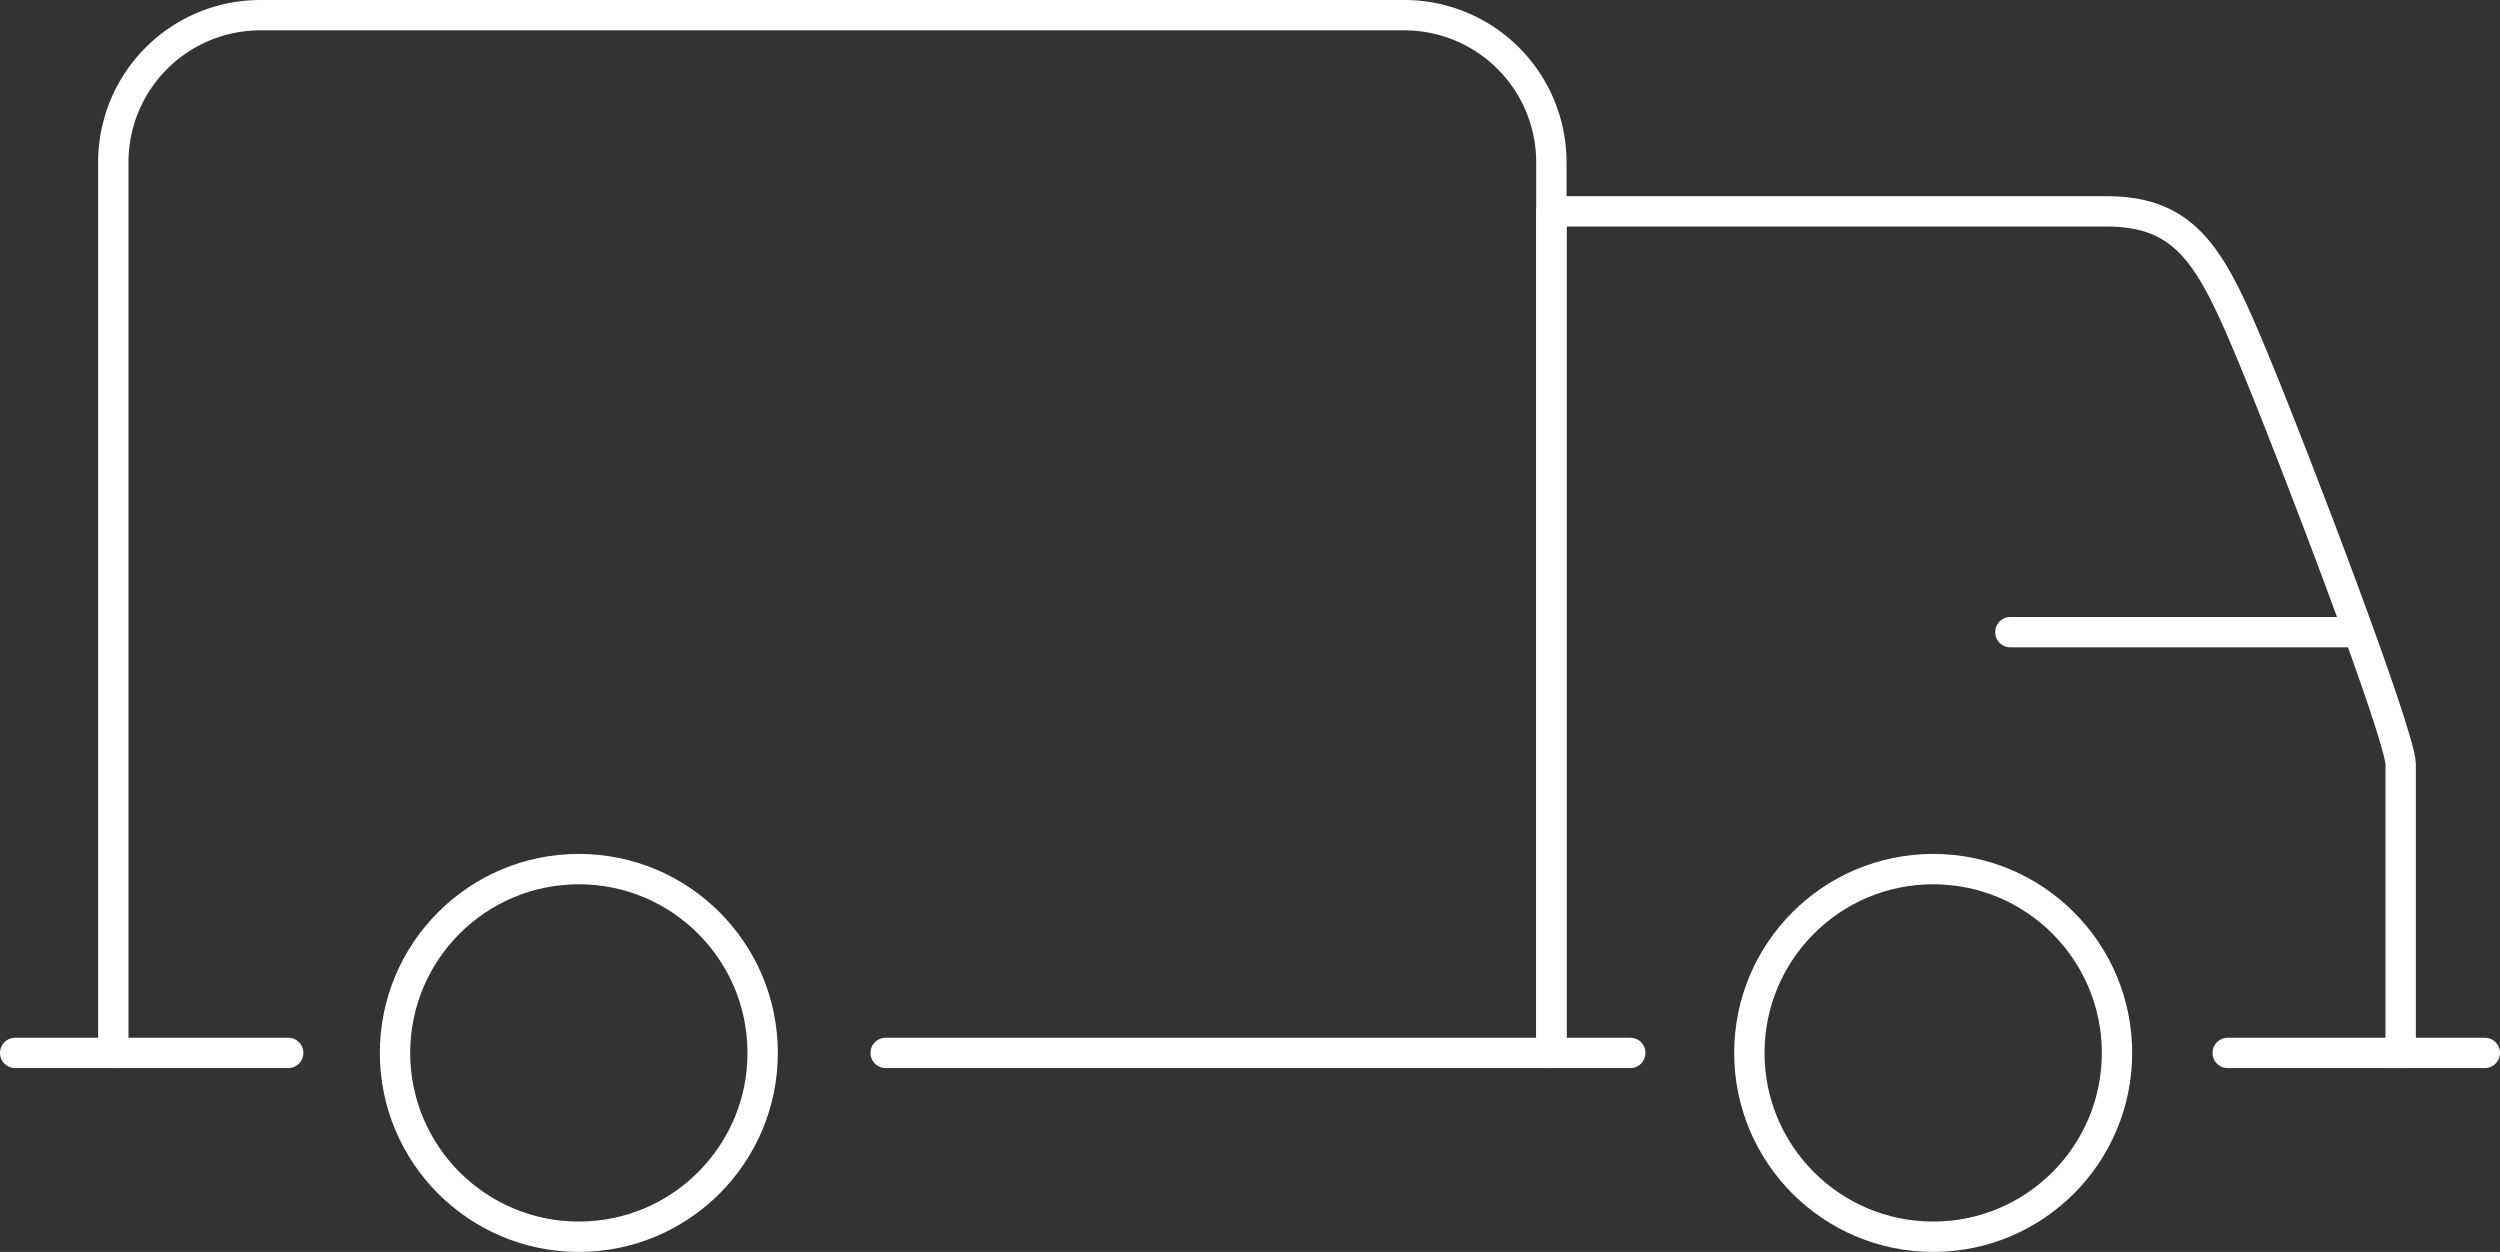
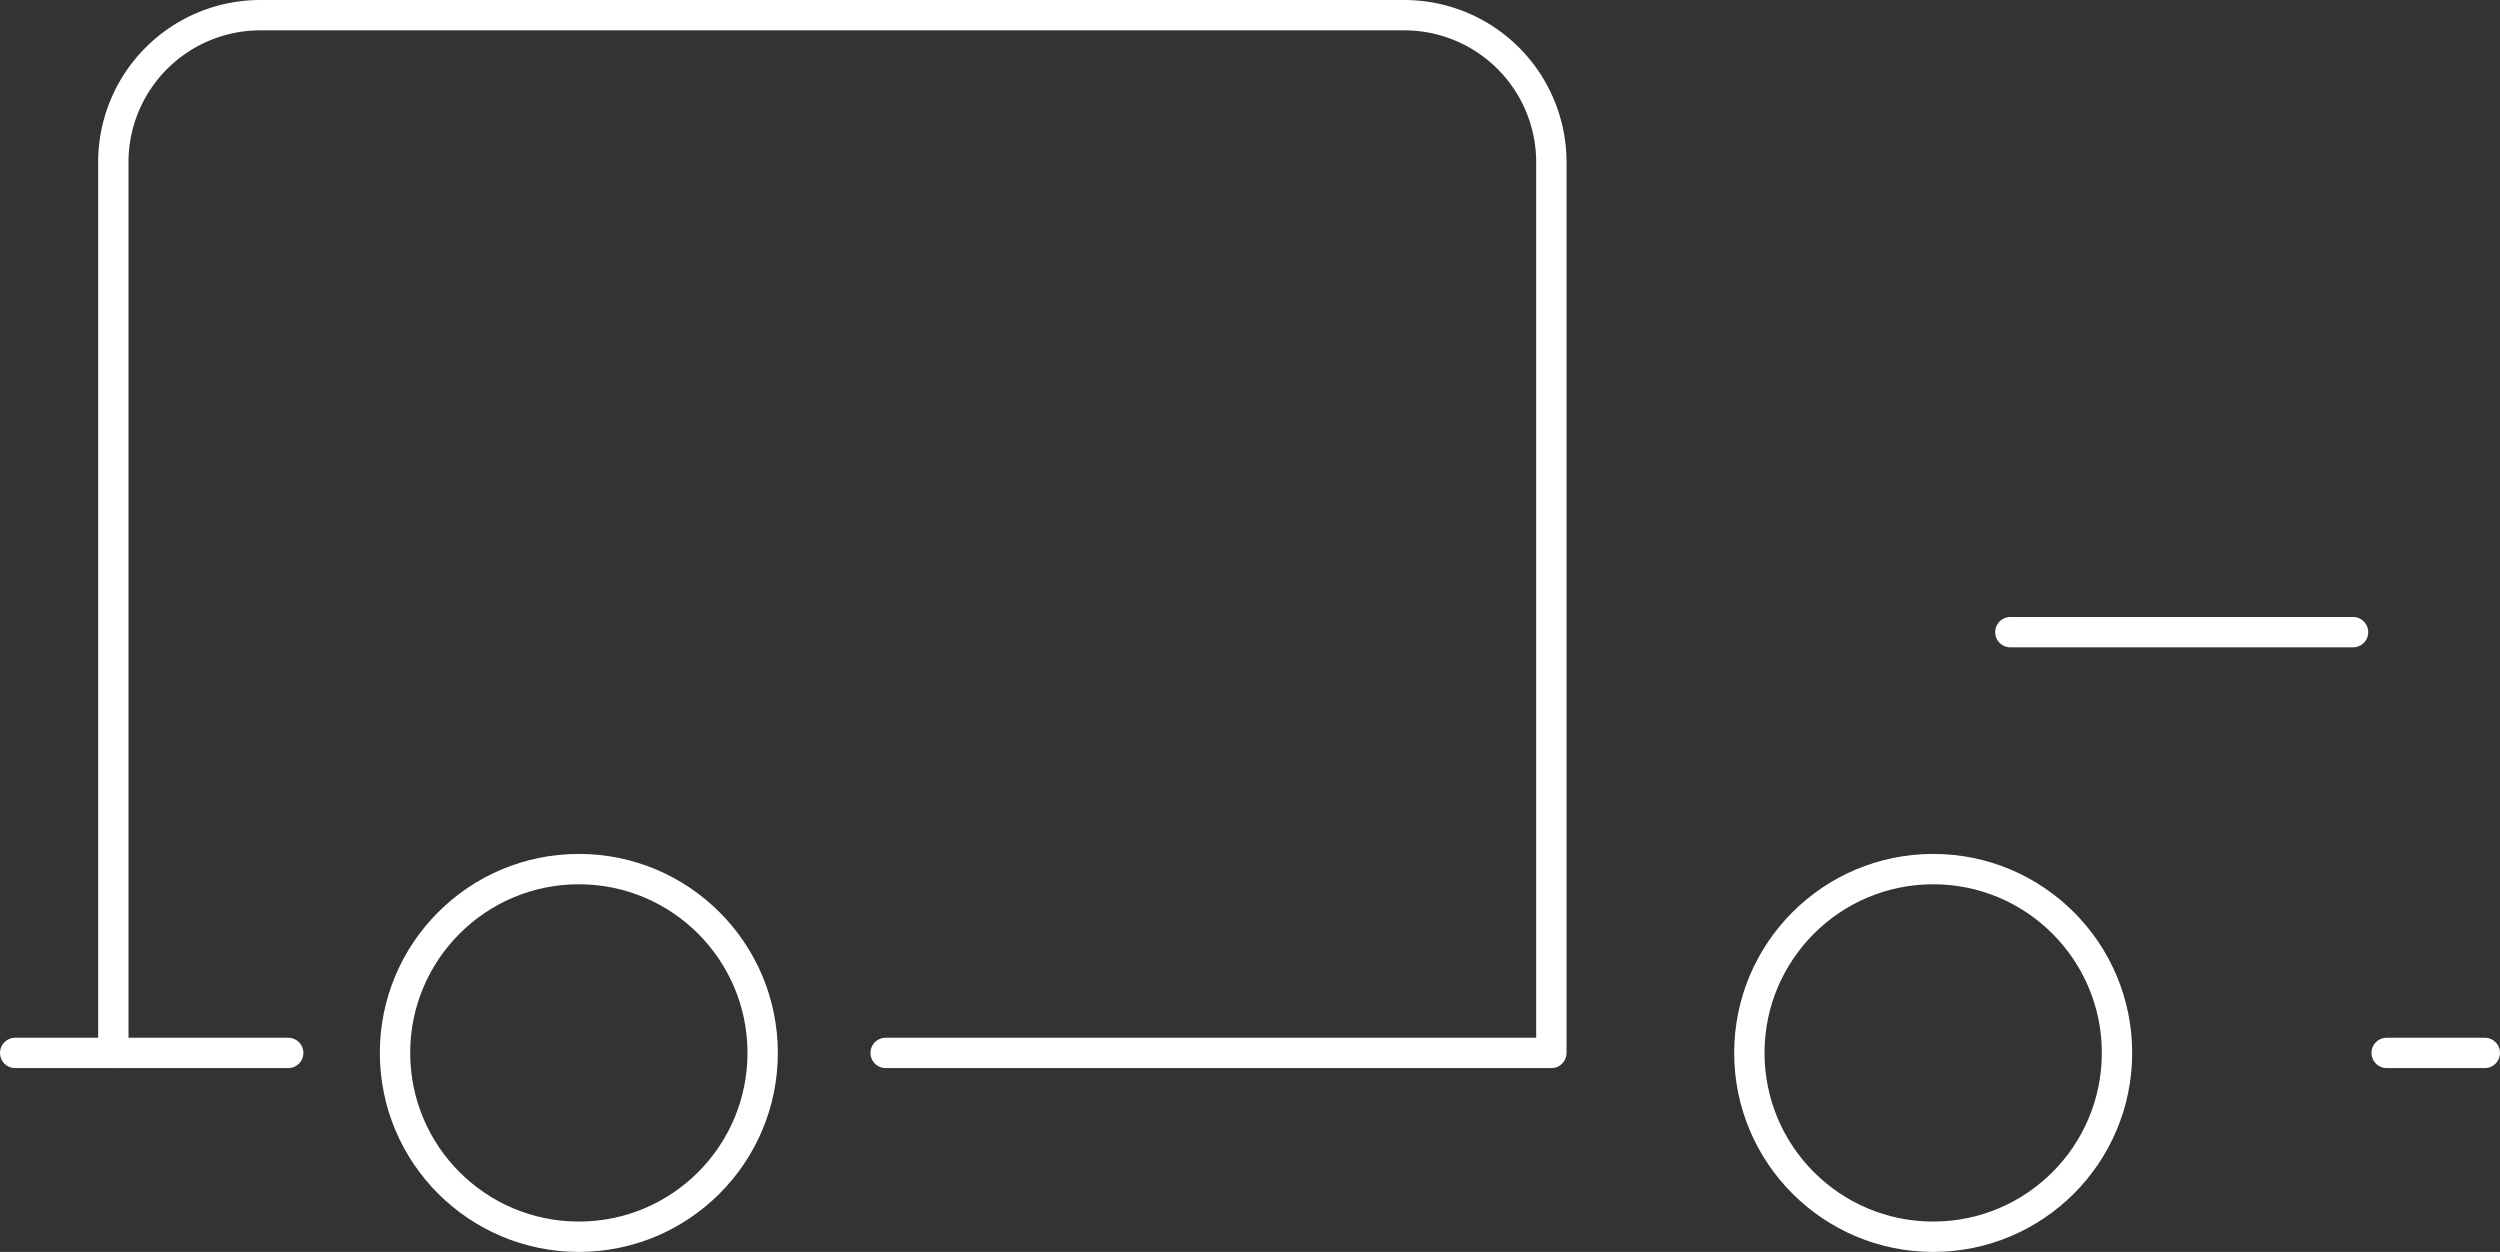
<svg xmlns="http://www.w3.org/2000/svg" width="82.376" height="41.251" viewBox="0 0 82.376 41.251">
  <rect x="0" y="0" width="82.376" height="41.251" fill="#333333" stroke="none" />
  <defs>
    <style>.a,.b{fill:none;stroke:#fff;stroke-linecap:round;stroke-miterlimit:10;}.a{stroke-linejoin:round;}</style>
  </defs>
  <g transform="translate(-13.396 -37.345)">
    <path class="a" d="M42.056,72.039H63.991V42.691a4.846,4.846,0,0,0-4.845-4.846H21.452a4.845,4.845,0,0,0-4.845,4.846V72.039h5.762" transform="translate(0.523)" />
-     <path class="a" d="M78.608,70.993h5.7v-9.51c0-.926-3.481-10.071-4.851-13.373s-2.167-4.847-4.847-4.847H56.324v27.73h2.6" transform="translate(8.191 1.046)" />
    <line class="b" x2="3.234" transform="translate(13.896 72.039)" />
    <line class="b" x2="3.234" transform="translate(92.037 72.039)" />
    <line class="b" x1="11.292" transform="translate(79.638 58.175)" />
    <circle class="b" cx="6.057" cy="6.057" r="6.057" transform="translate(26.412 65.982)" />
    <circle class="b" cx="6.057" cy="6.057" r="6.057" transform="translate(71.038 65.982)" />
  </g>
</svg>